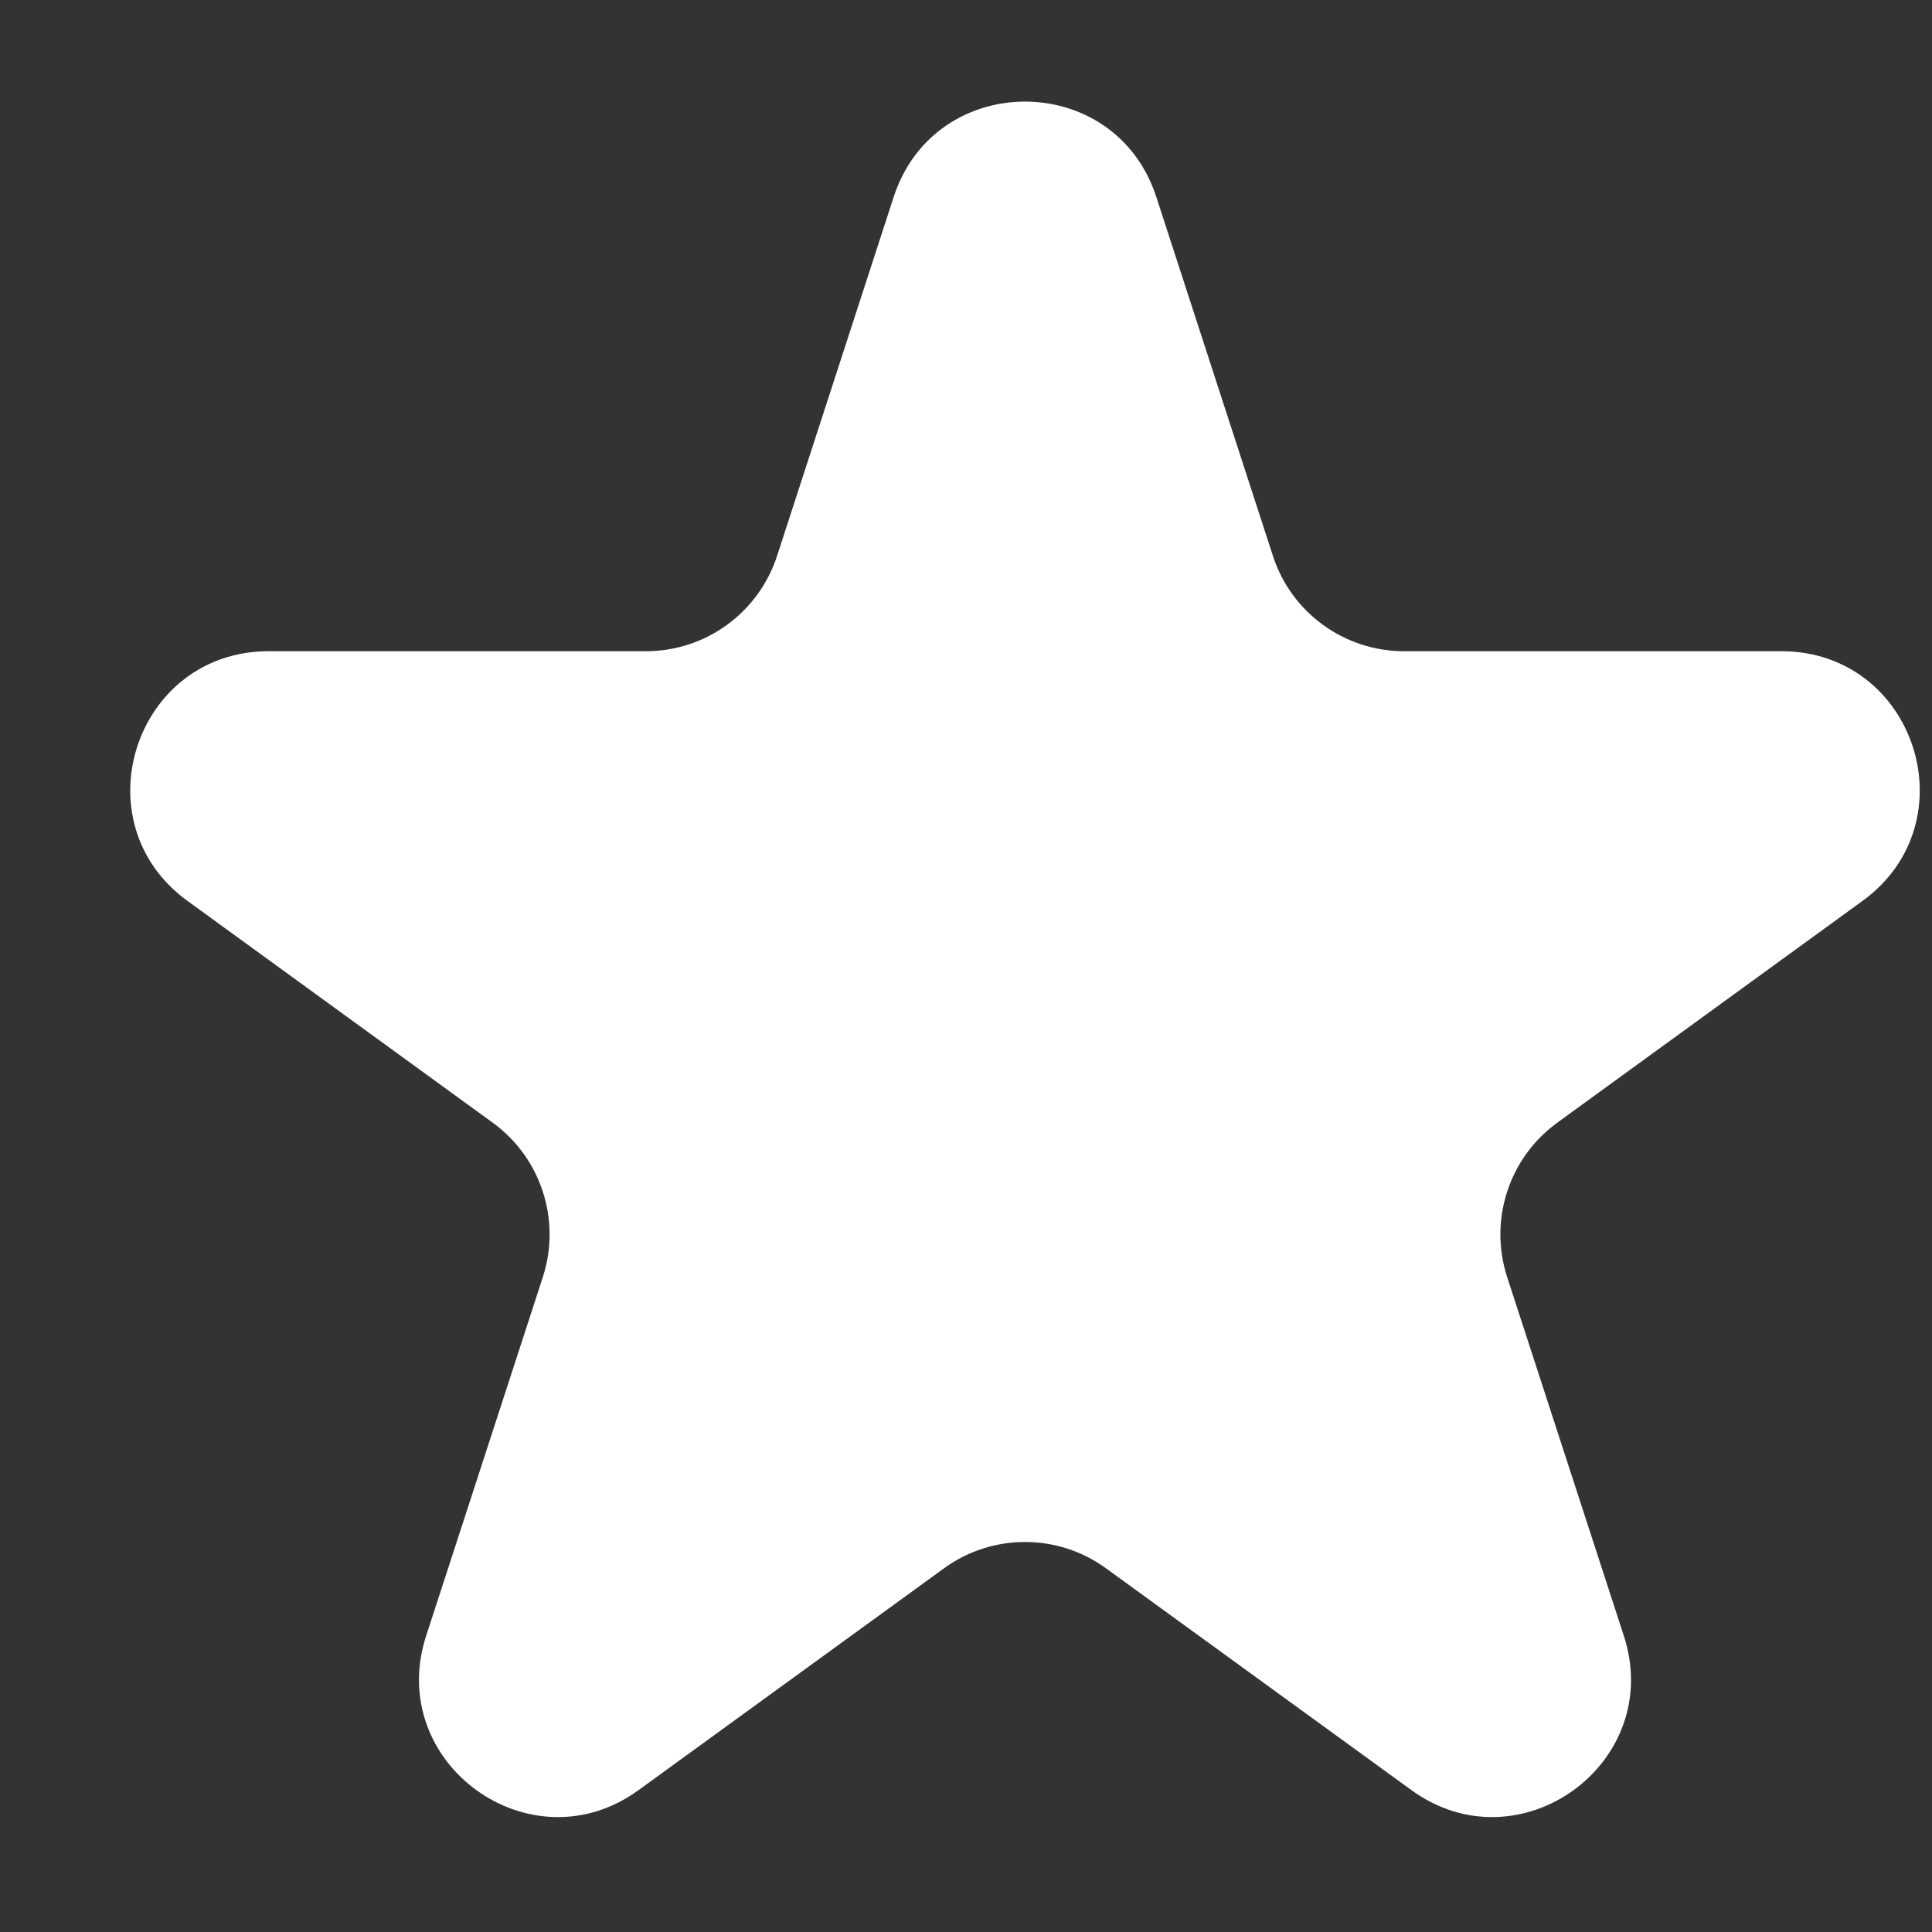
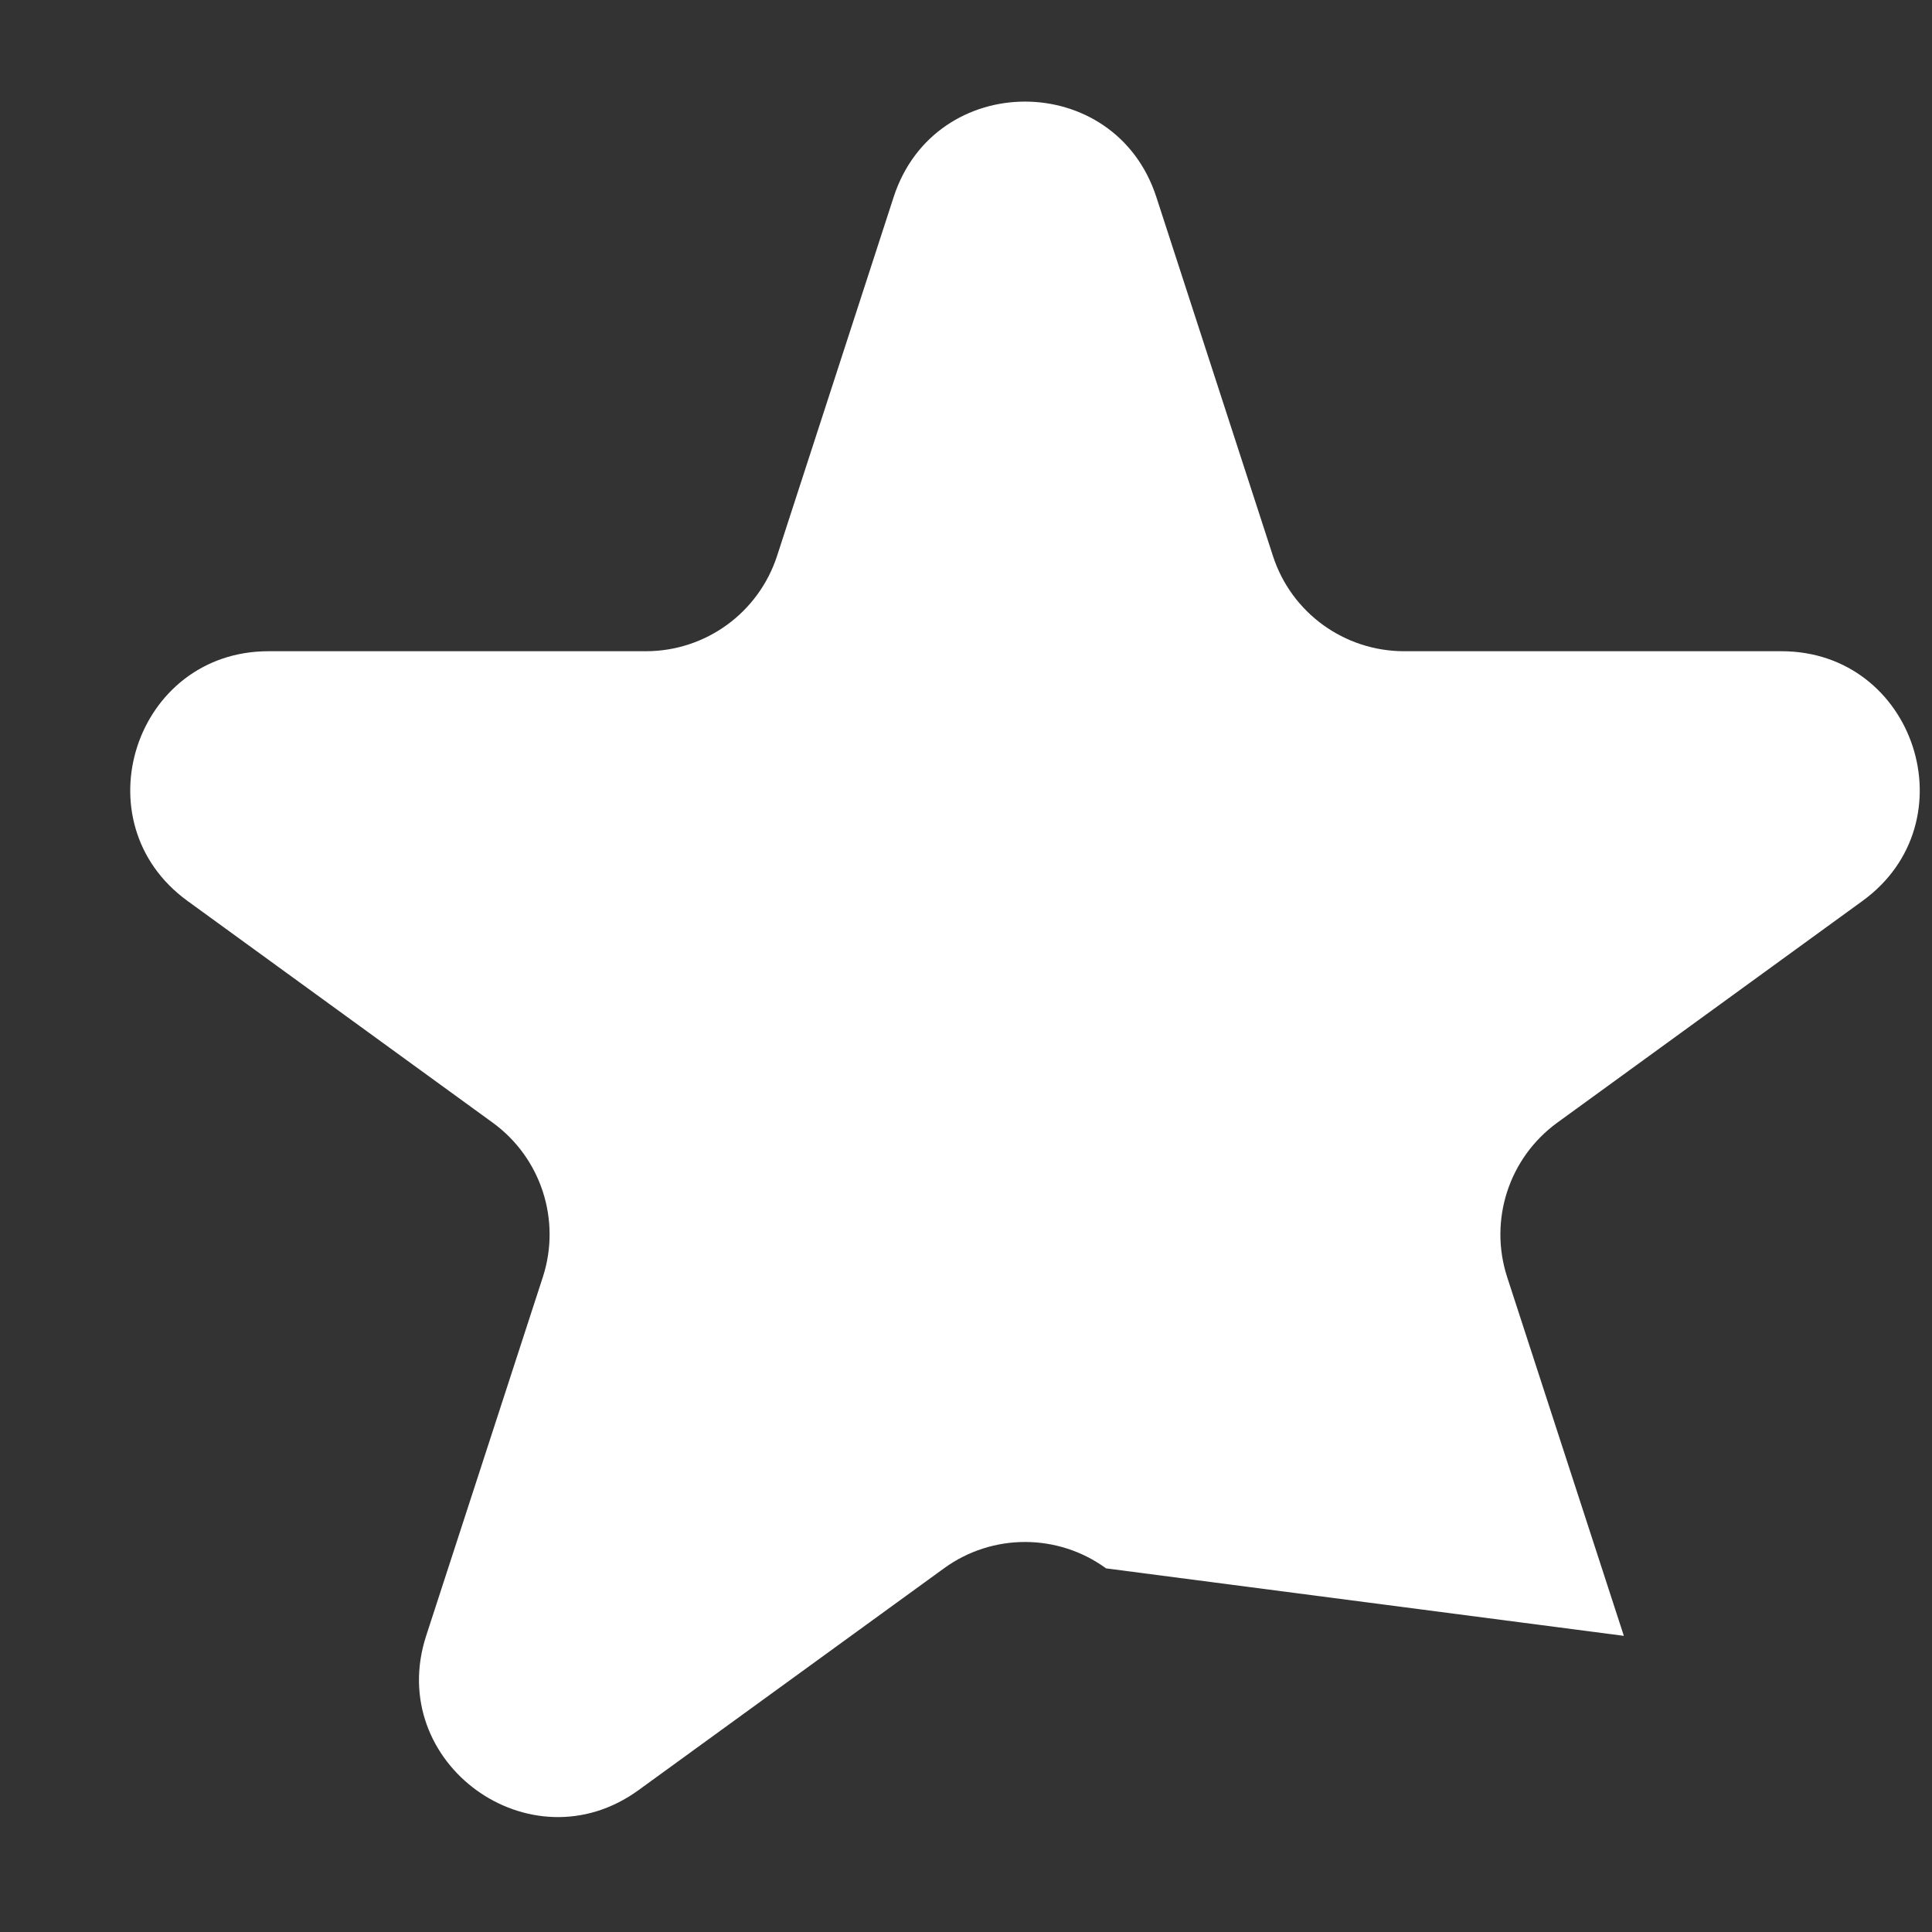
<svg xmlns="http://www.w3.org/2000/svg" width="14" height="14" viewBox="0 0 14 14" fill="none">
  <rect x="0" y="0" width="14" height="14" fill="#333333" stroke="none" />
-   <path d="M6.476 1.427C6.776 0.506 8.079 0.506 8.379 1.427L9.224 4.028C9.357 4.44 9.741 4.719 10.175 4.719H12.909C13.878 4.719 14.281 5.958 13.497 6.528L11.285 8.135C10.934 8.39 10.788 8.841 10.921 9.253L11.767 11.854C12.066 12.775 11.011 13.541 10.228 12.972L8.015 11.365C7.665 11.11 7.19 11.11 6.84 11.365L4.627 12.972C3.844 13.541 2.789 12.775 3.088 11.854L3.934 9.253C4.067 8.841 3.921 8.39 3.57 8.135L1.358 6.528C0.574 5.958 0.977 4.719 1.946 4.719H4.68C5.114 4.719 5.497 4.44 5.631 4.028L6.476 1.427Z" fill="white" />
+   <path d="M6.476 1.427C6.776 0.506 8.079 0.506 8.379 1.427L9.224 4.028C9.357 4.44 9.741 4.719 10.175 4.719H12.909C13.878 4.719 14.281 5.958 13.497 6.528L11.285 8.135C10.934 8.39 10.788 8.841 10.921 9.253L11.767 11.854L8.015 11.365C7.665 11.11 7.19 11.11 6.84 11.365L4.627 12.972C3.844 13.541 2.789 12.775 3.088 11.854L3.934 9.253C4.067 8.841 3.921 8.39 3.57 8.135L1.358 6.528C0.574 5.958 0.977 4.719 1.946 4.719H4.68C5.114 4.719 5.497 4.44 5.631 4.028L6.476 1.427Z" fill="white" />
</svg>